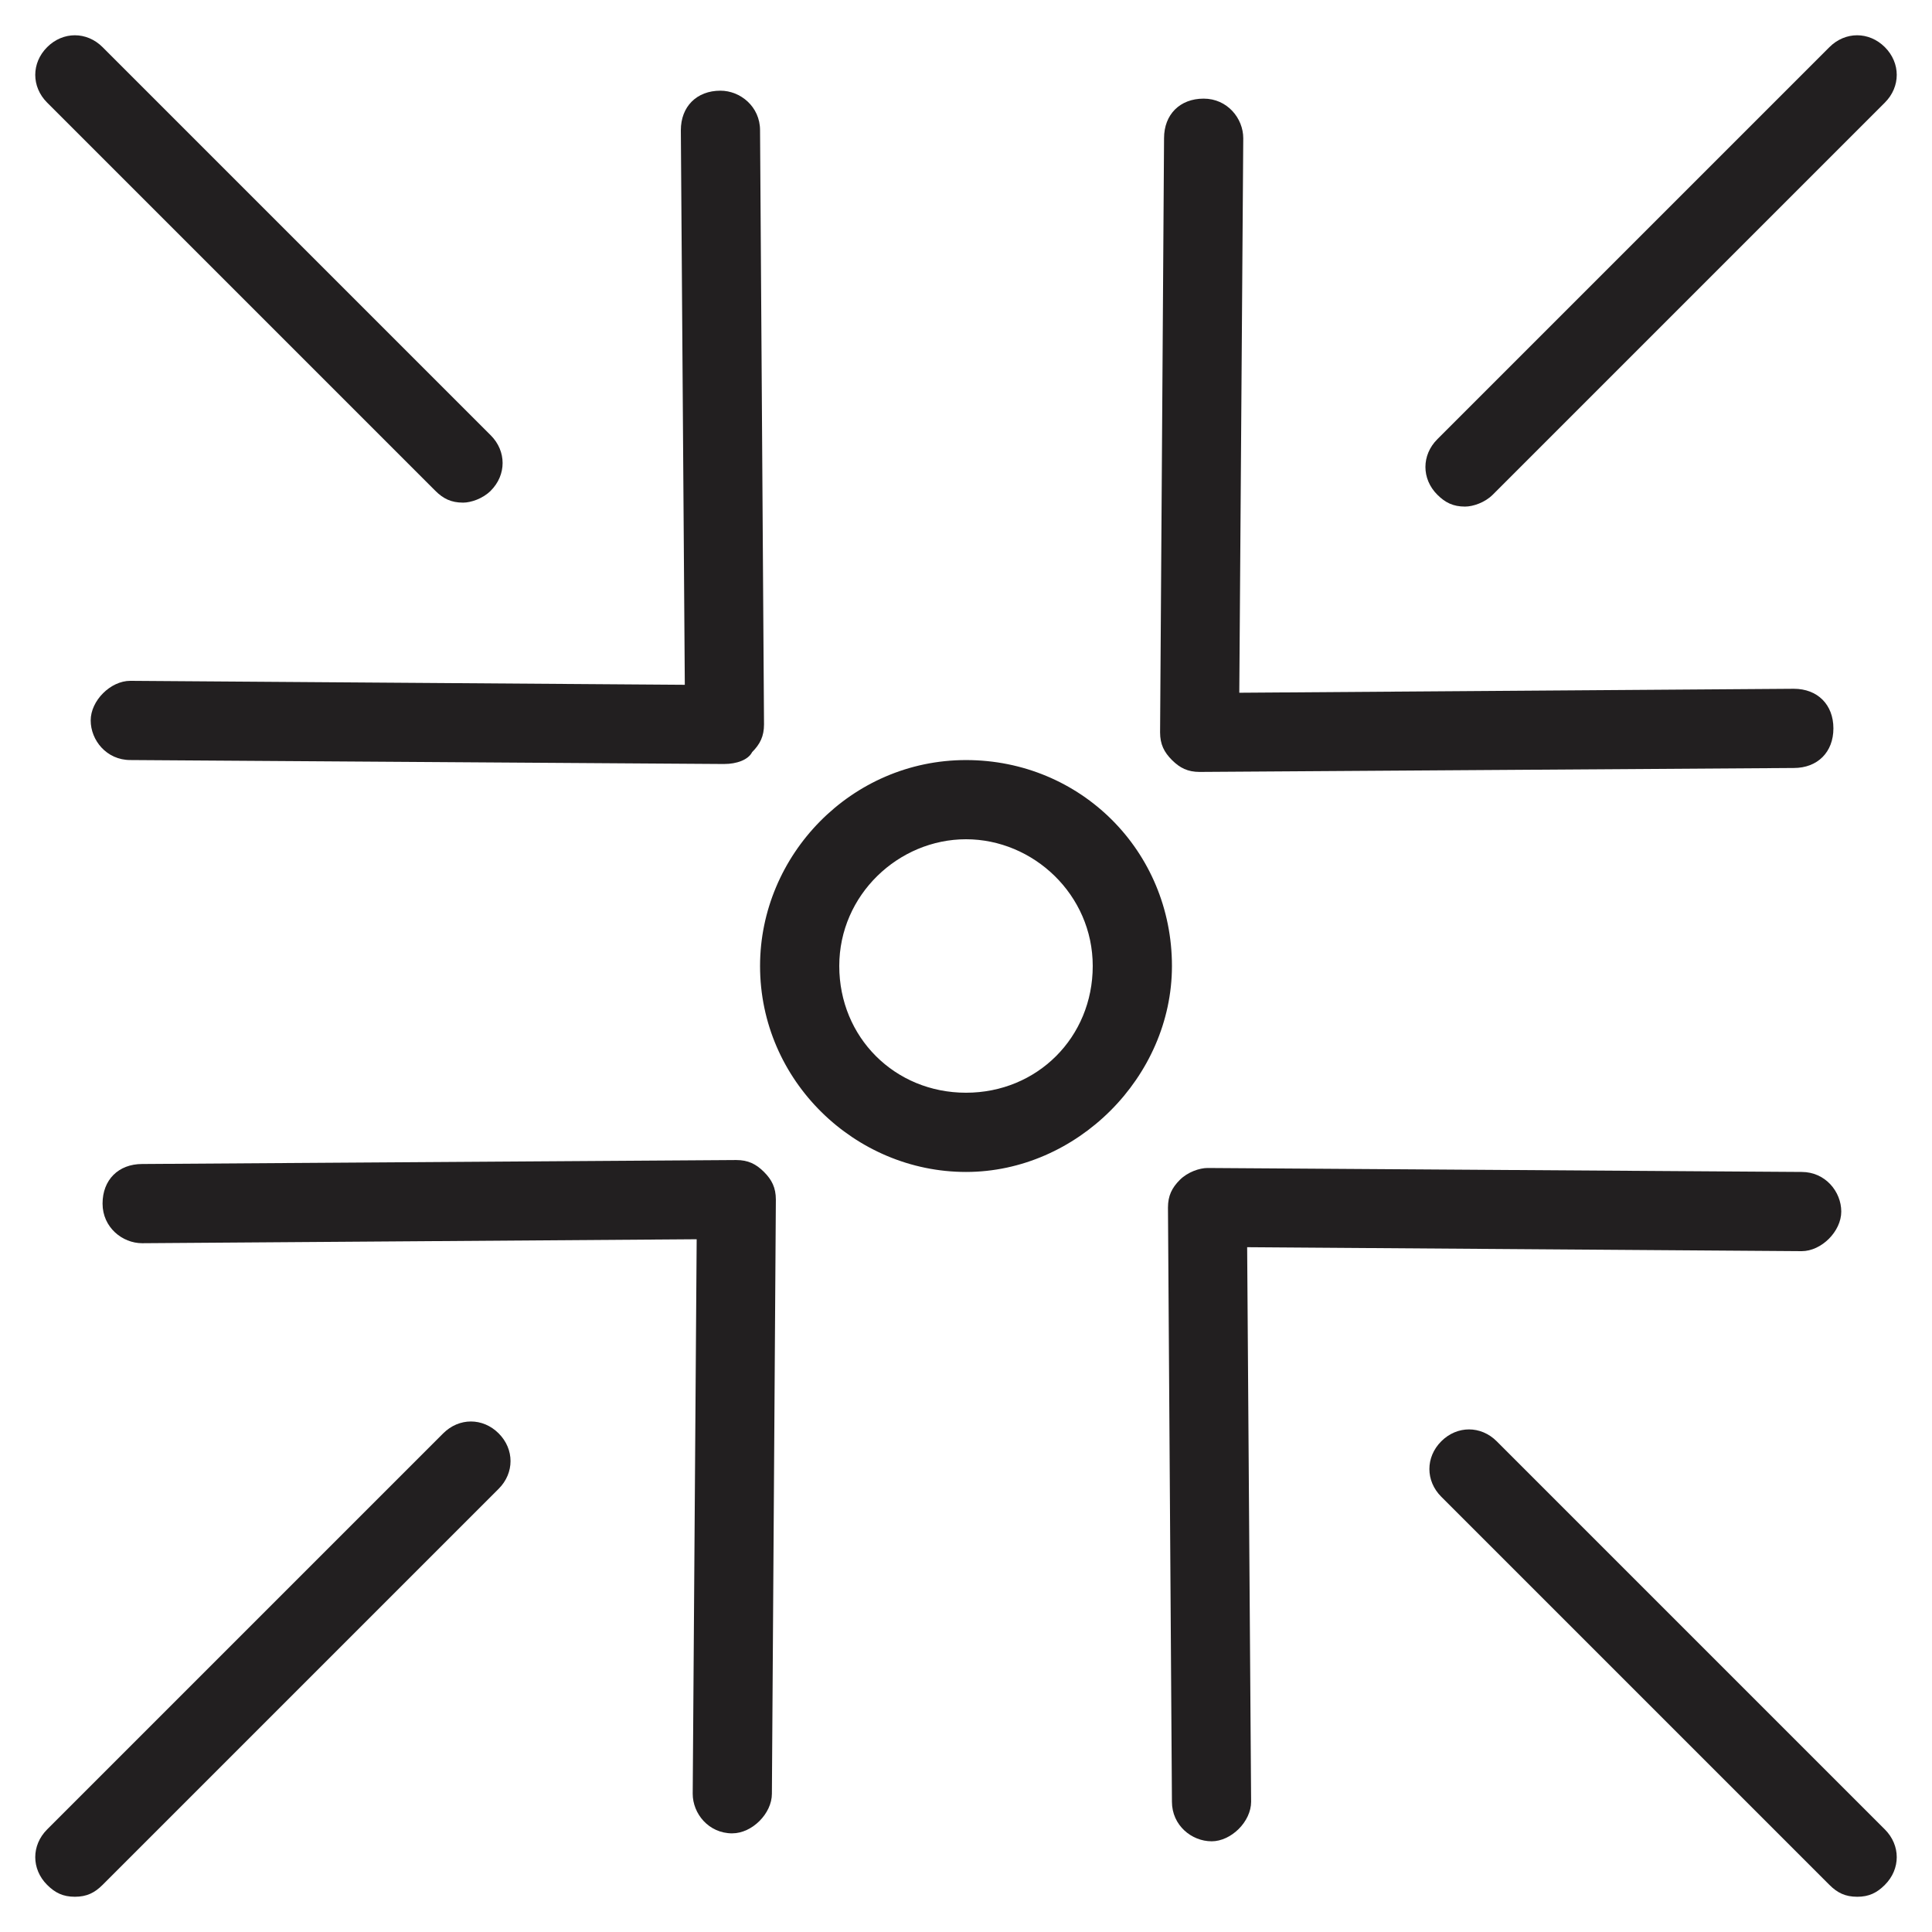
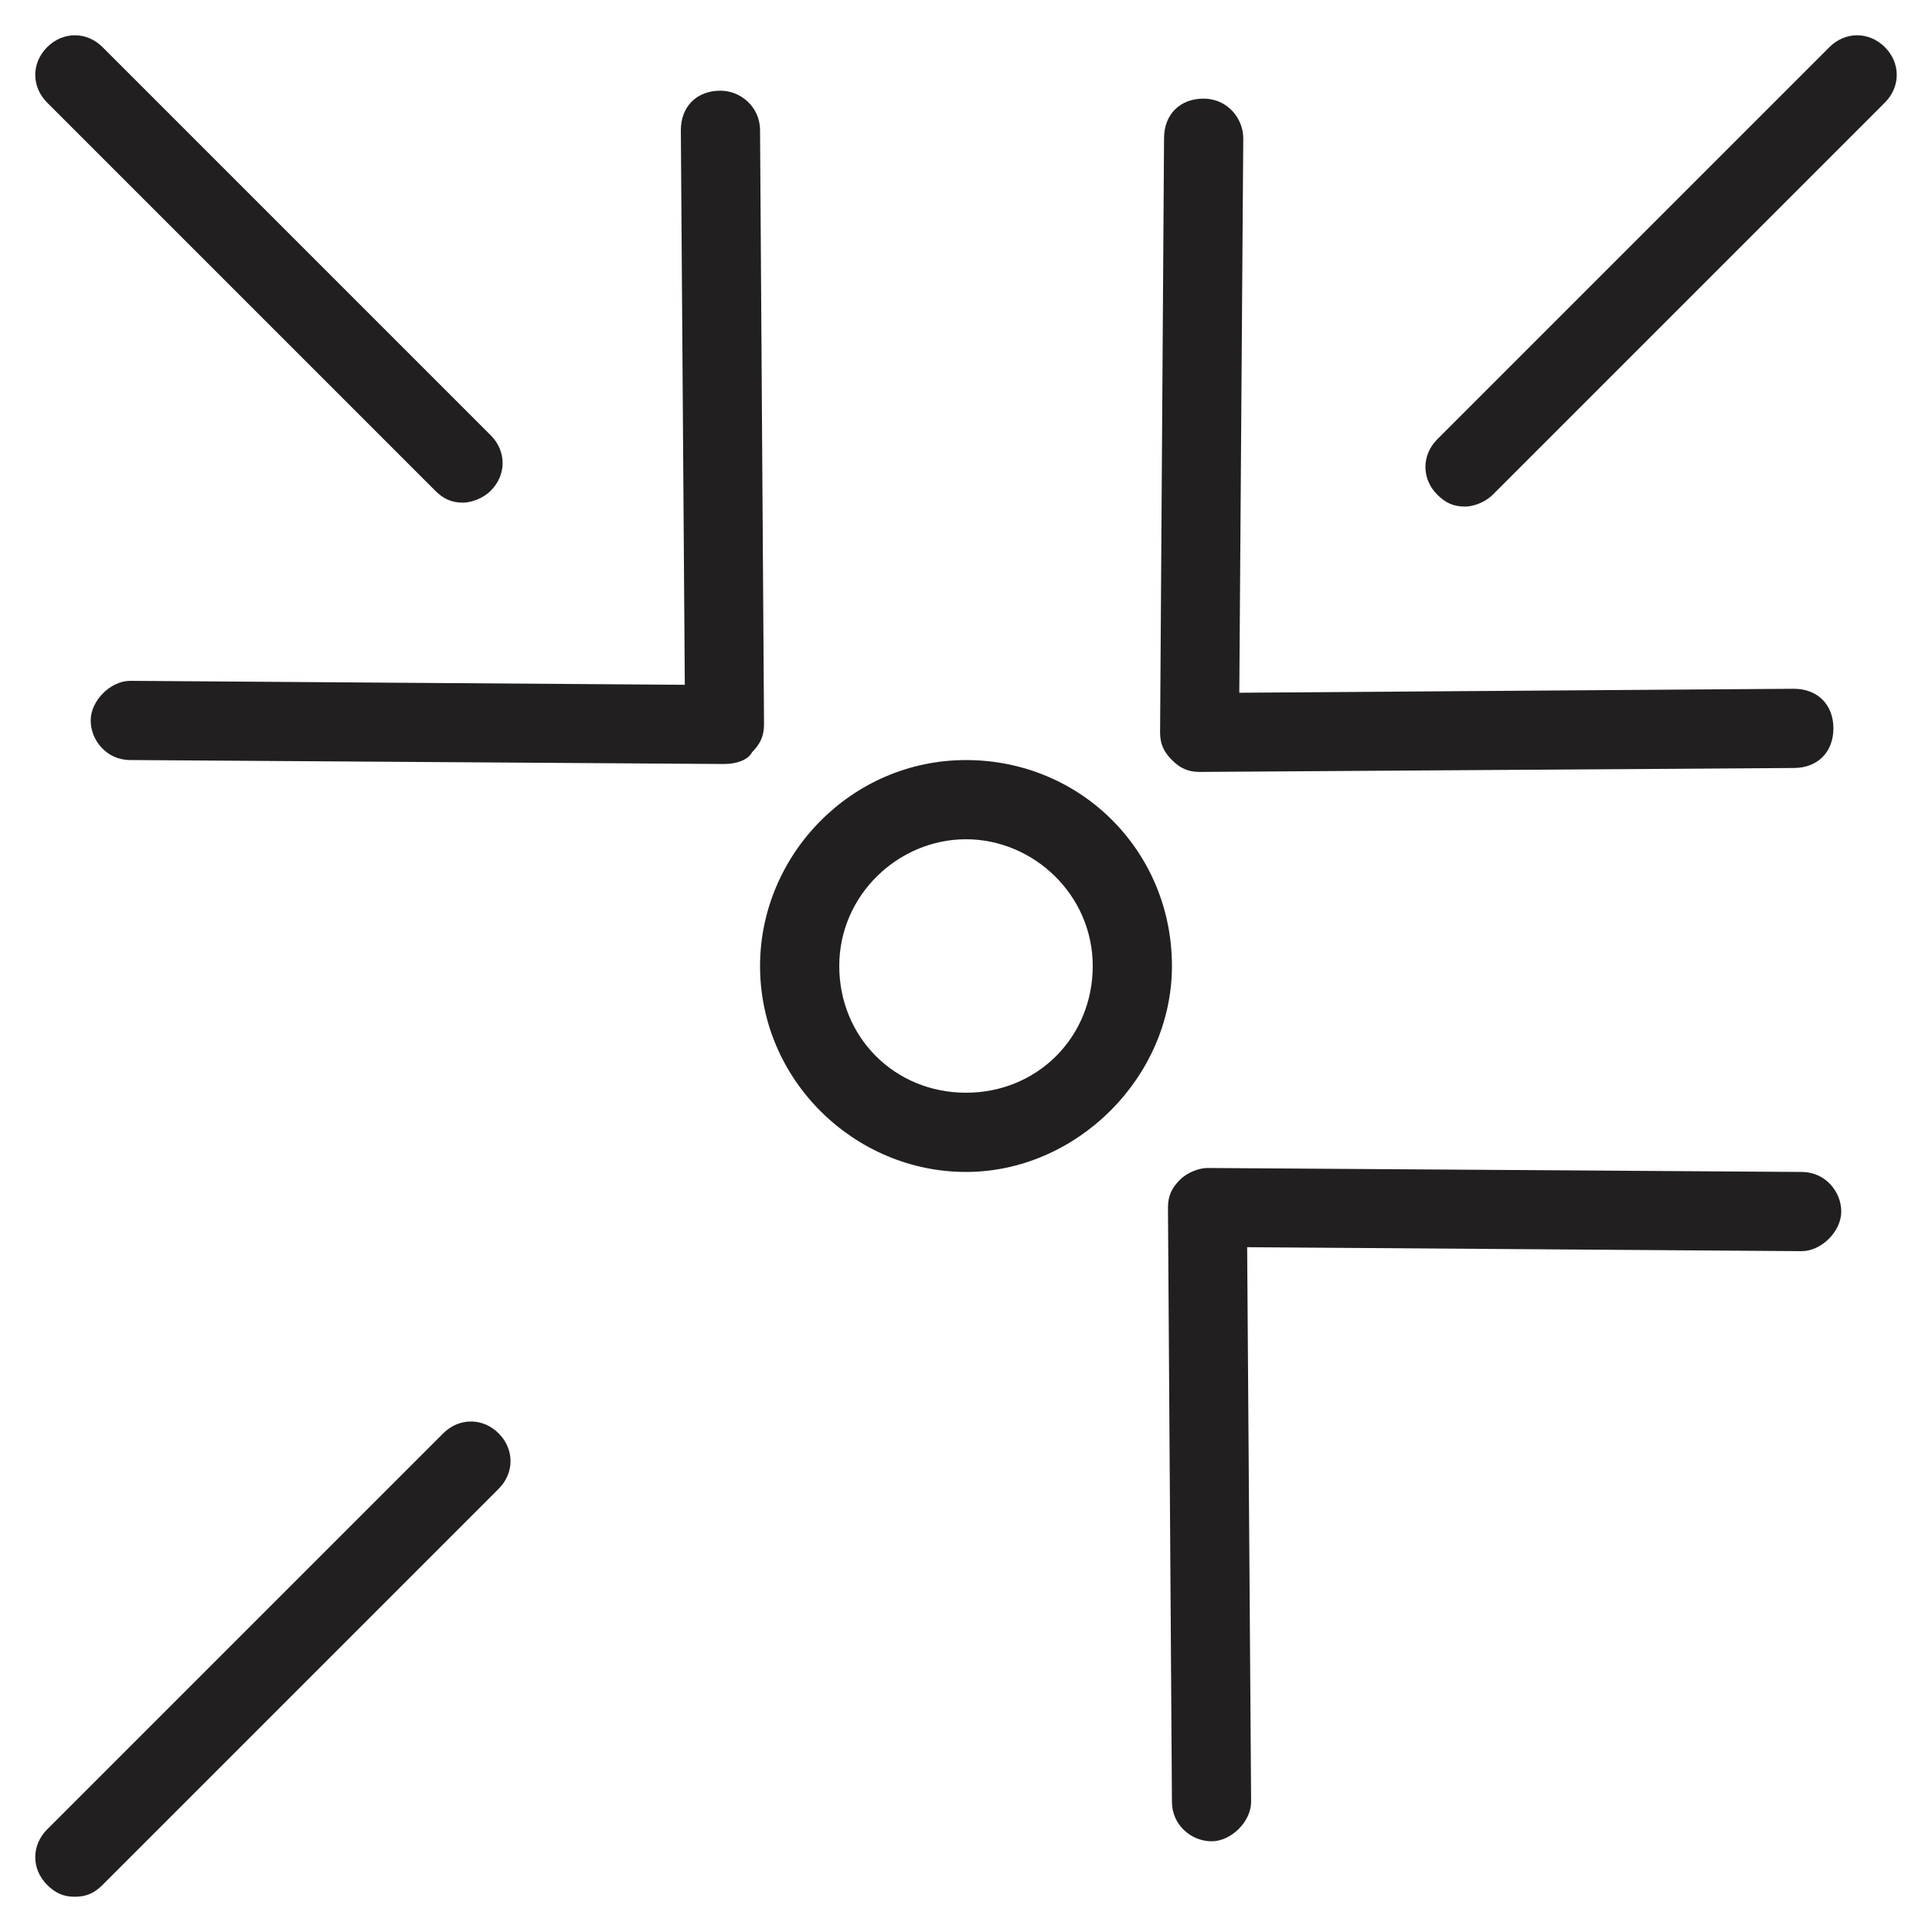
<svg xmlns="http://www.w3.org/2000/svg" width="800px" height="800px" version="1.1" viewBox="144 144 512 512">
  <g fill="#221f20">
    <path d="m532.25 278.25c-3.148 0-5.246-1.051-7.348-3.148-4.199-4.199-4.199-10.496 0-14.695l103.91-103.91c4.199-4.199 10.496-4.199 14.695 0 4.199 4.199 4.199 10.496 0 14.695l-103.91 103.91c-2.102 2.098-5.25 3.148-7.348 3.148z" />
    <path d="m461.93 348.57c-3.148 0-5.246-1.051-7.348-3.148-2.098-2.098-3.148-4.199-3.148-7.348l1.051-157.44c0-6.297 4.199-10.496 10.496-10.496 6.297 0 10.496 5.246 10.496 10.496l-1.051 146.95 146.95-1.051c6.297 0 10.496 4.199 10.496 10.496s-4.199 10.496-10.496 10.496z" />
    <path d="m163.84 646.66c-3.148 0-5.246-1.051-7.348-3.148-4.199-4.199-4.199-10.496 0-14.695l104.96-104.96c4.199-4.199 10.496-4.199 14.695 0 4.199 4.199 4.199 10.496 0 14.695l-104.96 104.96c-2.098 2.098-4.195 3.148-7.348 3.148z" />
-     <path d="m338.07 629.86c-6.297 0-10.496-5.246-10.496-10.496l1.051-146.95-146.95 1.051c-5.246 0-10.496-4.199-10.496-10.496 0-6.297 4.199-10.496 10.496-10.496l157.44-1.051c3.148 0 5.246 1.051 7.348 3.148 2.098 2.098 3.148 4.199 3.148 7.348l-1.051 157.44c0 5.246-5.246 10.496-10.496 10.496z" />
-     <path d="m636.16 646.66c-3.148 0-5.246-1.051-7.348-3.148l-102.86-102.86c-4.199-4.199-4.199-10.496 0-14.695s10.496-4.199 14.695 0l102.86 102.86c4.199 4.199 4.199 10.496 0 14.695-2.098 2.102-4.195 3.152-7.344 3.152z" />
    <path d="m465.07 631.96c-5.246 0-10.496-4.199-10.496-10.496l-1.051-157.44c0-3.148 1.051-5.246 3.148-7.348 2.098-2.098 5.246-3.148 7.348-3.148l157.44 1.051c6.297 0 10.496 5.246 10.496 10.496 0 5.246-5.246 10.496-10.496 10.496l-146.95-1.051 1.051 146.95c0 5.246-5.25 10.496-10.496 10.496z" />
    <path d="m266.7 277.2c-3.148 0-5.246-1.051-7.348-3.148l-102.86-102.86c-4.199-4.199-4.199-10.496 0-14.695 4.199-4.199 10.496-4.199 14.695 0l102.86 102.86c4.199 4.199 4.199 10.496 0 14.695-2.102 2.102-5.25 3.152-7.348 3.152z" />
    <path d="m335.97 346.47-157.44-1.051c-6.297 0-10.496-5.246-10.496-10.496 0-5.246 5.246-10.496 10.496-10.496l146.95 1.051-1.051-146.95c0-6.297 4.199-10.496 10.496-10.496 5.246 0 10.496 4.199 10.496 10.496l1.051 157.44c0 3.148-1.051 5.246-3.148 7.348-1.051 2.098-4.199 3.148-7.348 3.148z" />
    <path d="m400 454.58c-29.391 0-54.578-24.141-54.578-54.578 0-29.391 24.141-54.578 54.578-54.578s54.578 24.141 54.578 54.578c0 29.387-25.191 54.578-54.578 54.578zm0-88.168c-17.844 0-33.586 14.695-33.586 33.586 0 18.895 14.695 33.586 33.586 33.586 18.895 0 33.586-14.695 33.586-33.586s-15.746-33.586-33.586-33.586z" />
  </g>
</svg>